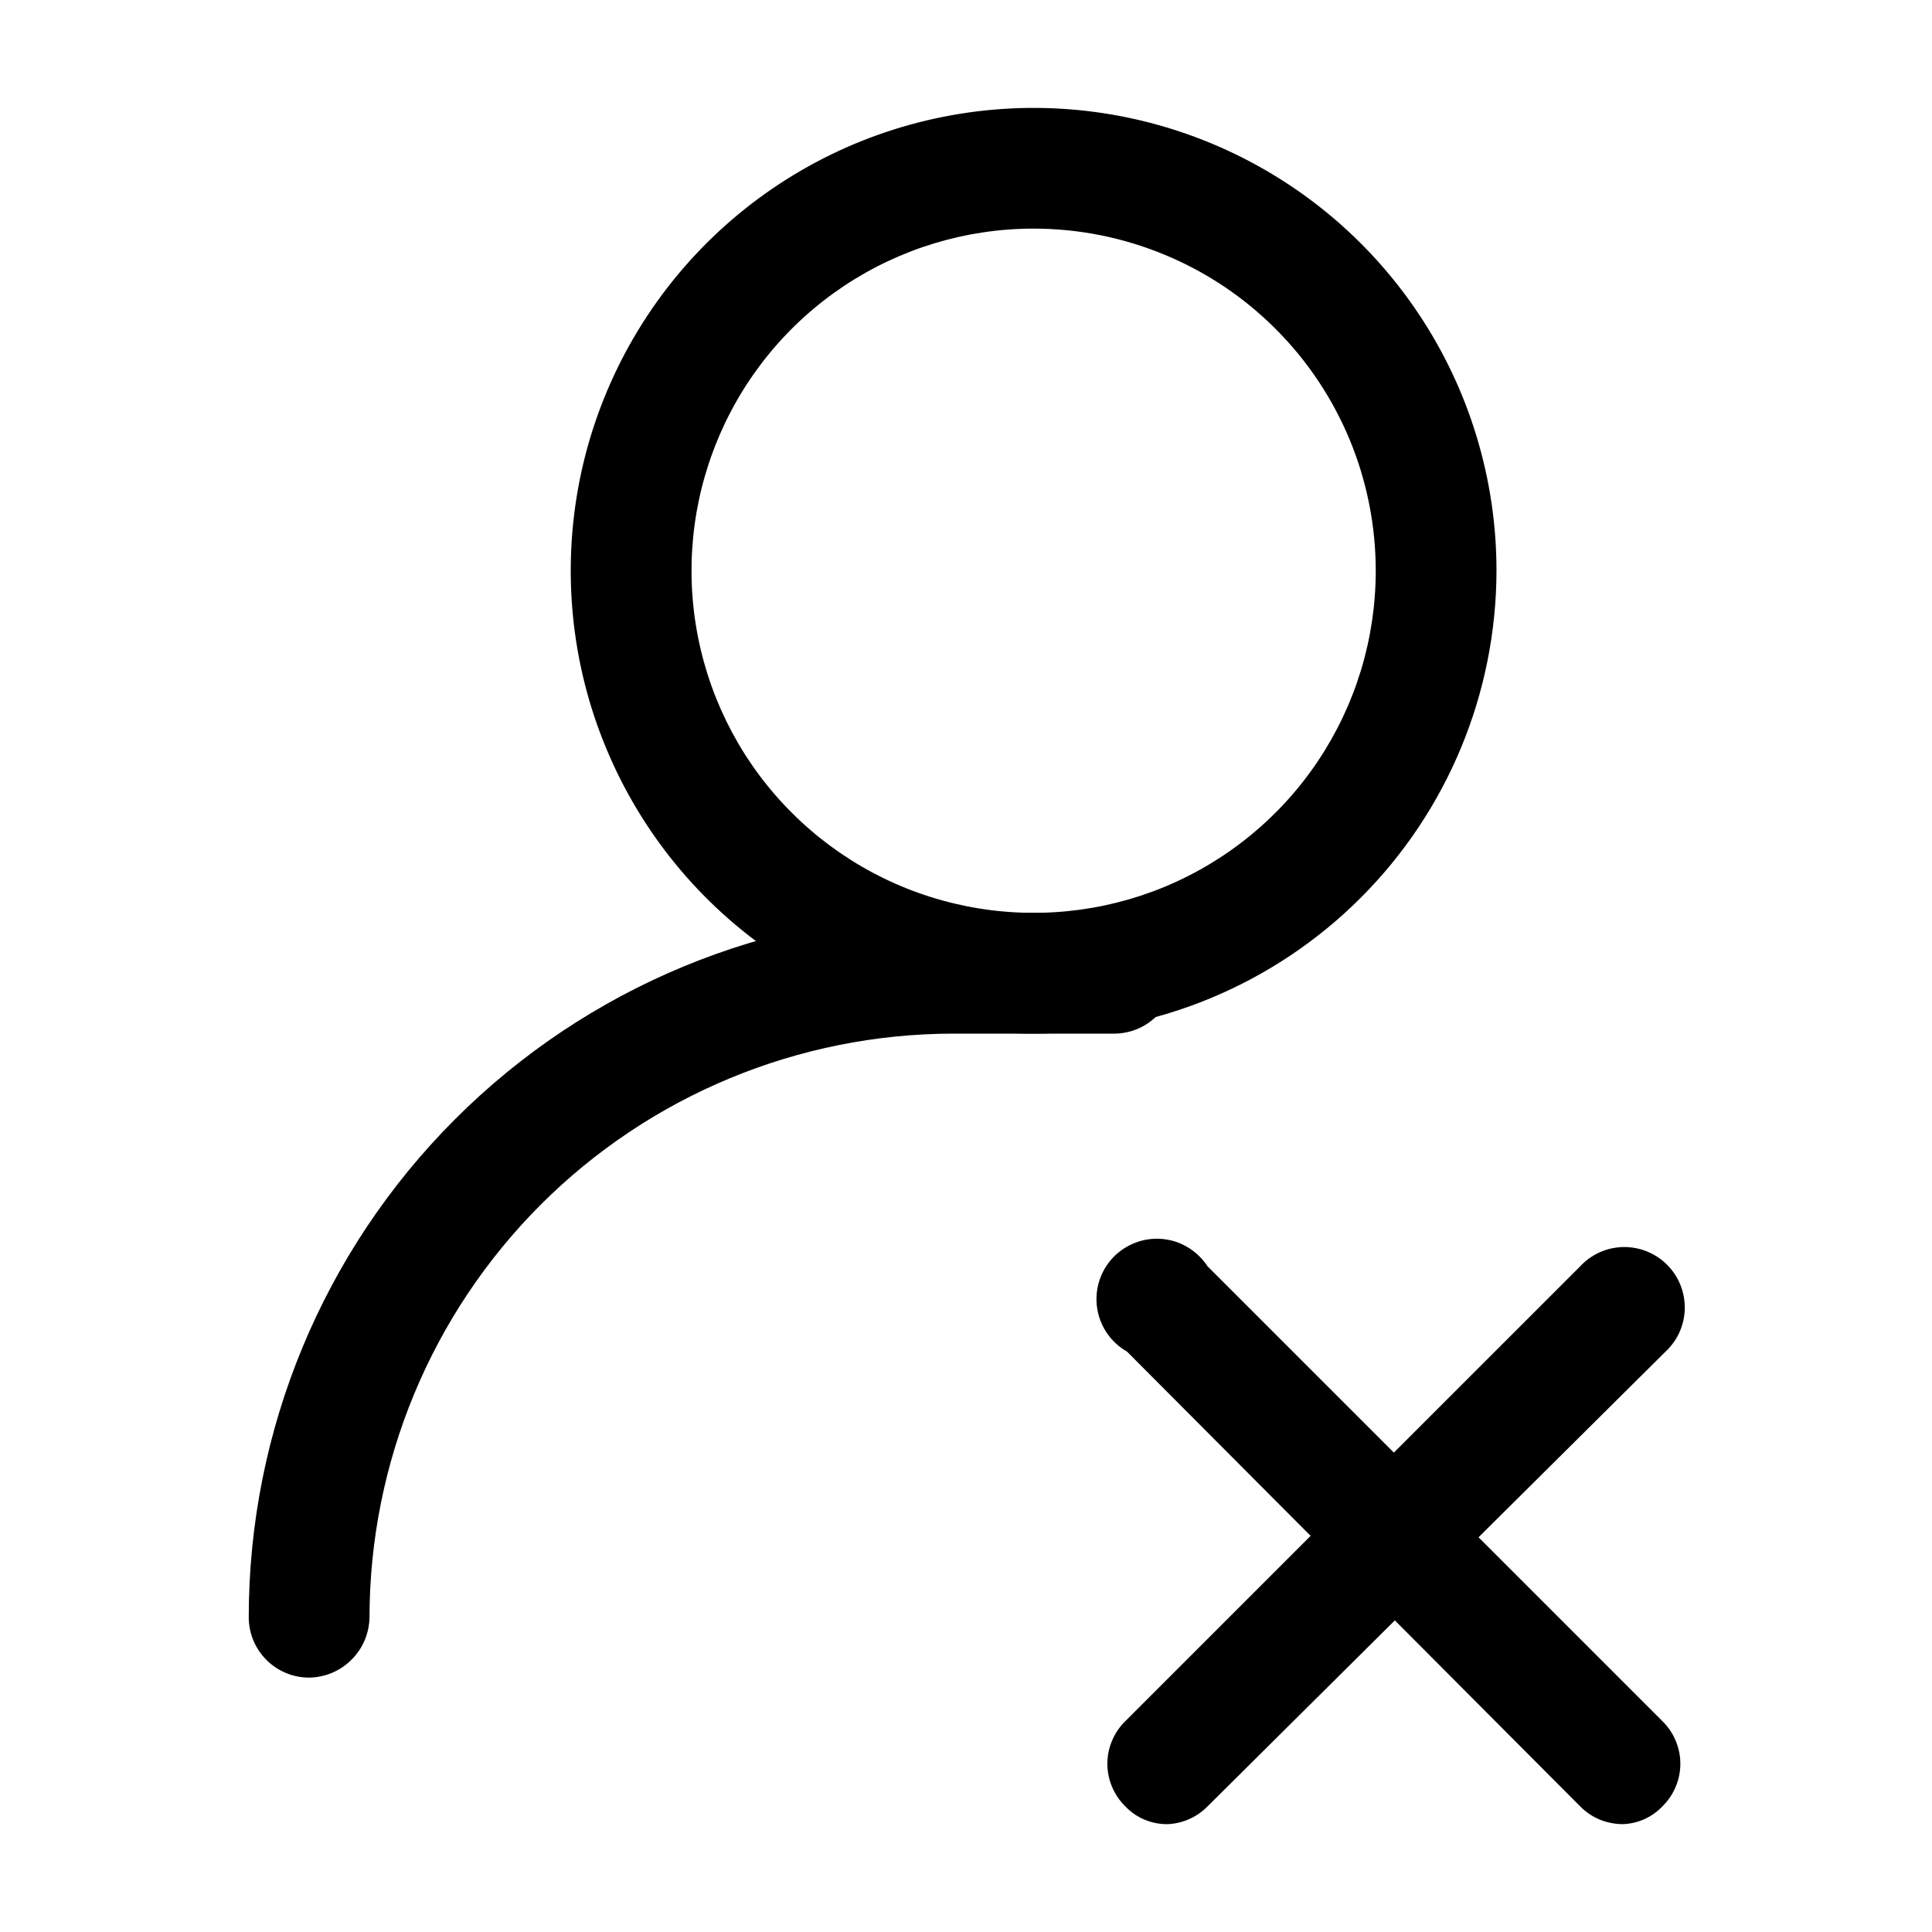
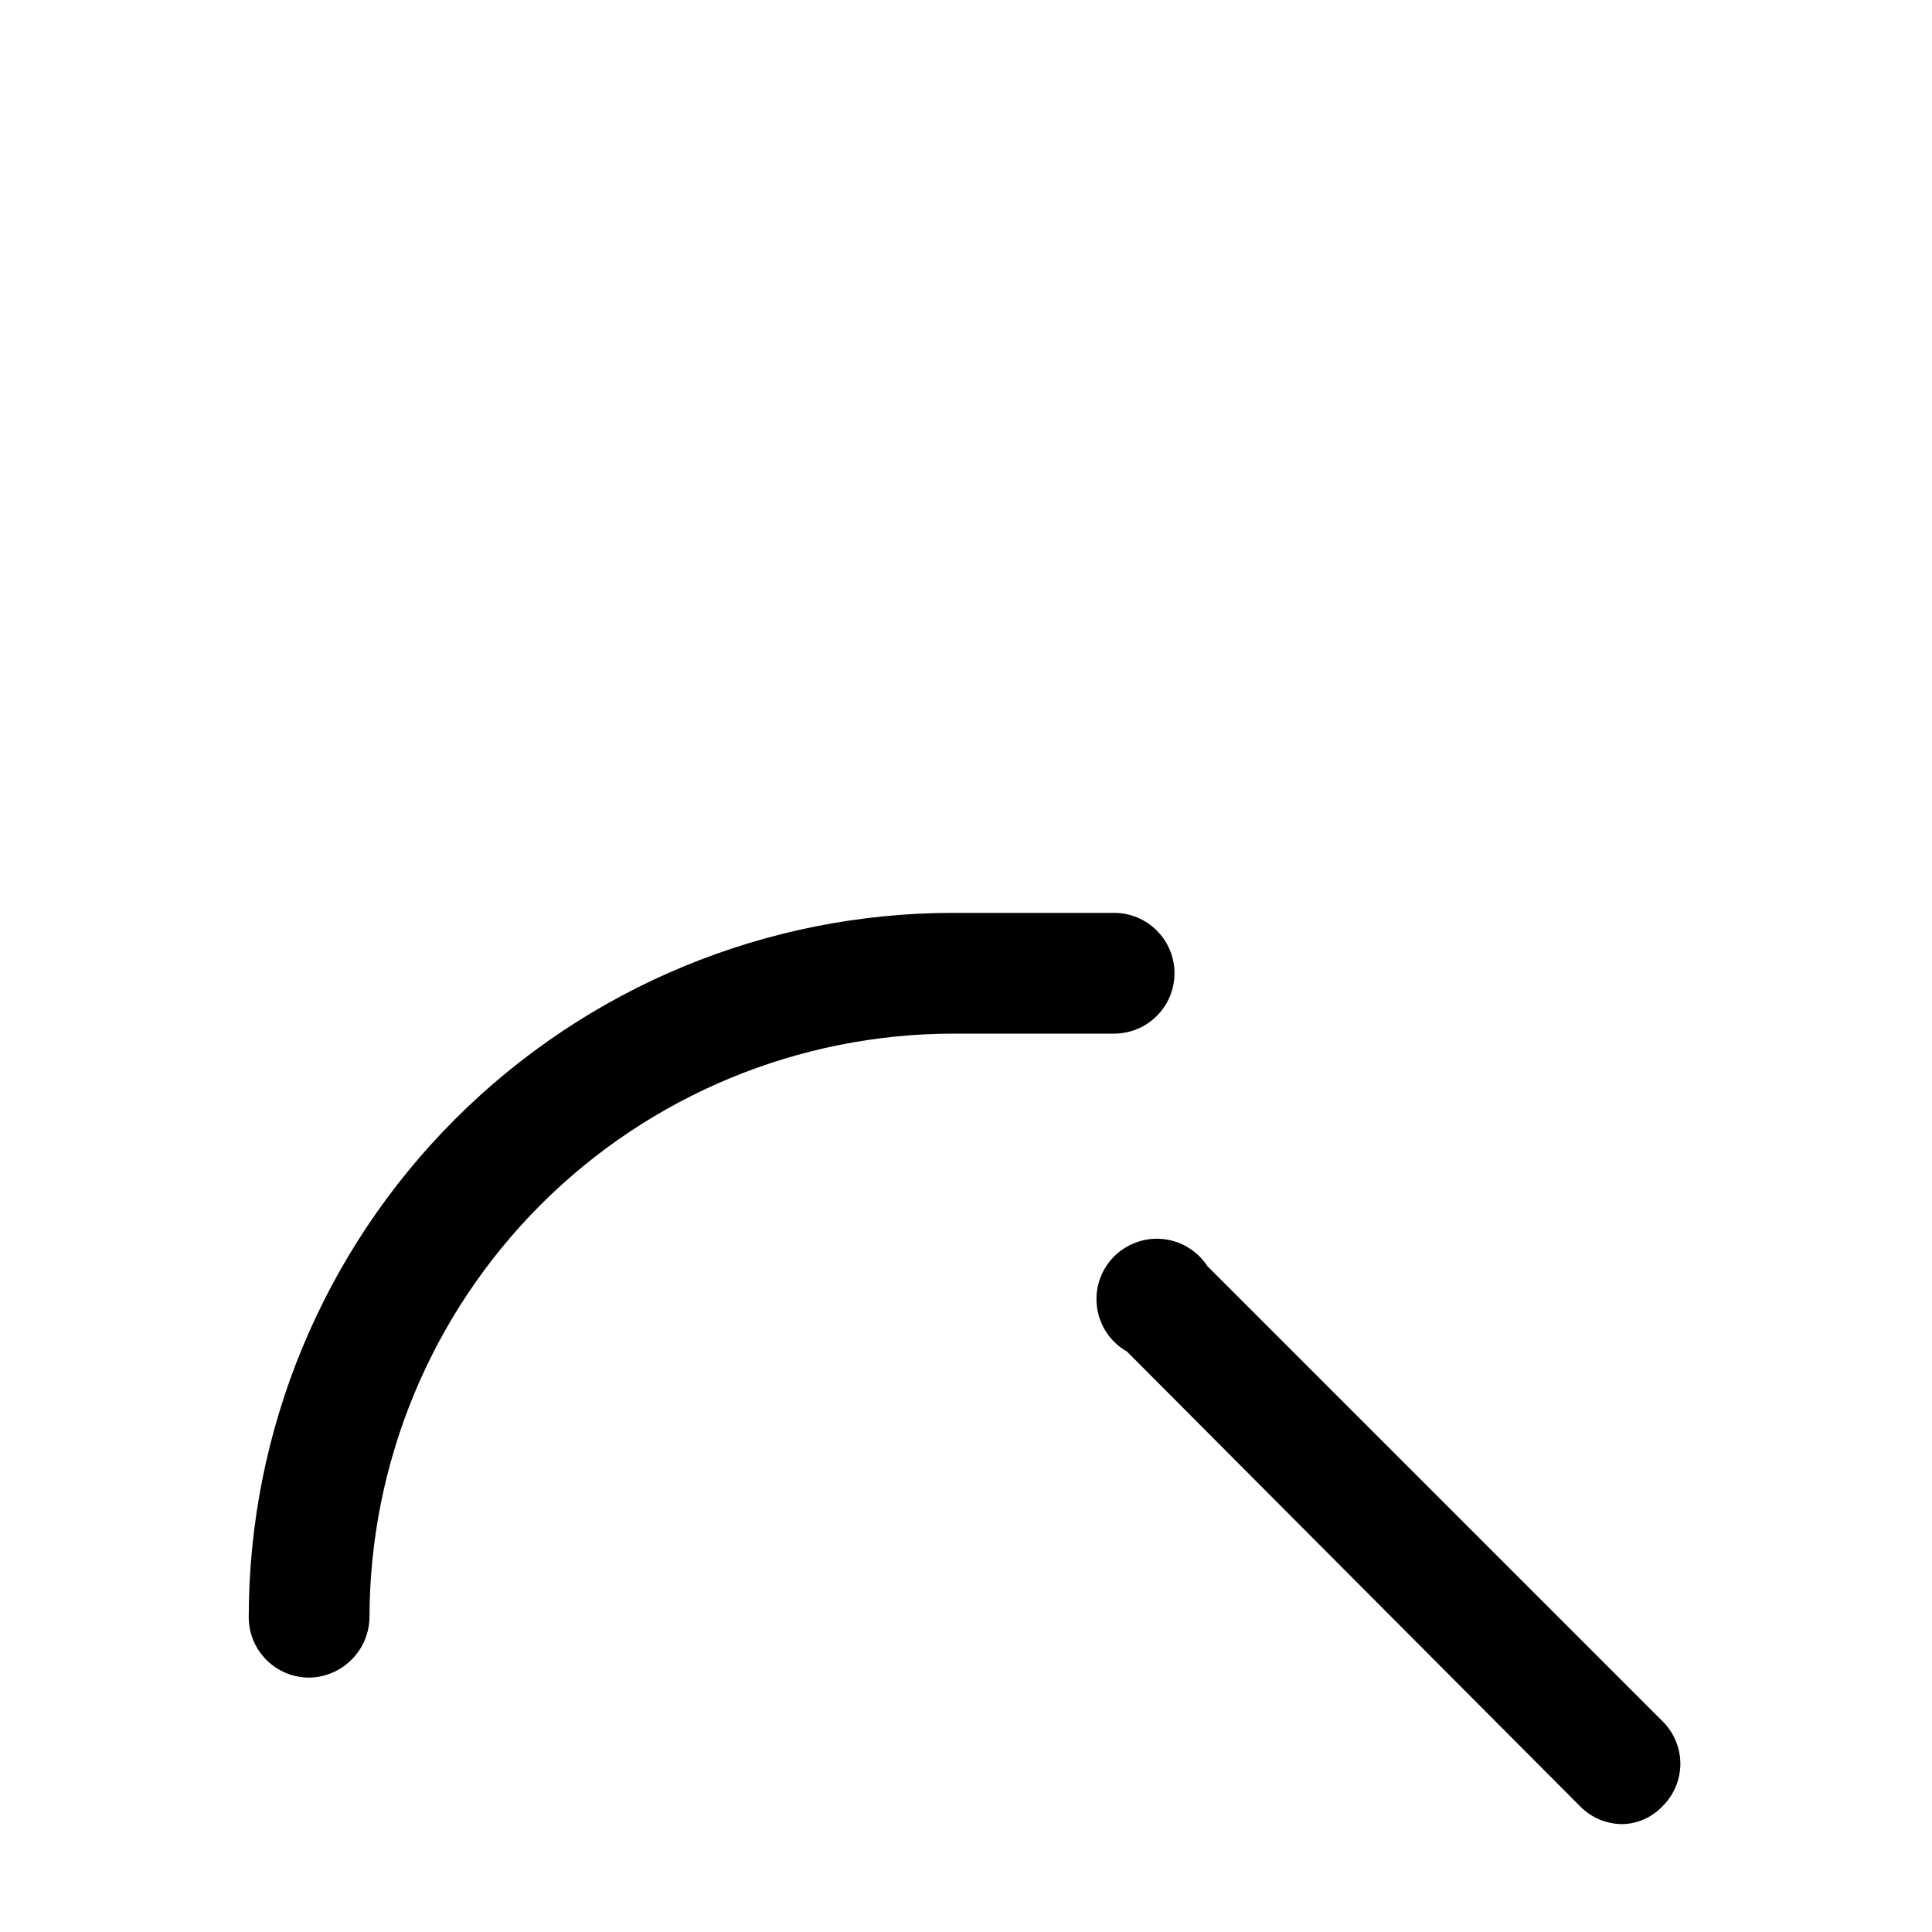
<svg xmlns="http://www.w3.org/2000/svg" width="800px" height="800px" viewBox="0 0 24 24" fill="none">
-   <path d="M12.84 12.84C11.703 12.84 10.591 12.503 9.645 11.871C8.7 11.239 7.963 10.341 7.528 9.29C7.092 8.24 6.979 7.084 7.2 5.968C7.422 4.853 7.97 3.828 8.774 3.024C9.578 2.22 10.603 1.672 11.718 1.451C12.834 1.229 13.99 1.343 15.04 1.778C16.091 2.213 16.989 2.95 17.621 3.896C18.253 4.841 18.59 5.953 18.59 7.09C18.587 8.614 17.981 10.075 16.903 11.153C15.825 12.231 14.364 12.837 12.84 12.84ZM12.84 2.84C11.999 2.84 11.178 3.089 10.479 3.556C9.78 4.023 9.235 4.687 8.914 5.464C8.592 6.24 8.508 7.095 8.672 7.919C8.836 8.744 9.24 9.501 9.835 10.095C10.429 10.69 11.186 11.094 12.011 11.258C12.835 11.422 13.69 11.338 14.466 11.017C15.243 10.695 15.907 10.15 16.374 9.451C16.841 8.752 17.09 7.931 17.09 7.09C17.09 6.532 16.98 5.979 16.767 5.464C16.553 4.948 16.24 4.479 15.845 4.085C15.451 3.69 14.982 3.377 14.466 3.164C13.951 2.95 13.398 2.84 12.84 2.84Z" fill="#000000" />
  <path d="M3.84 20.84C3.641 20.84 3.45 20.761 3.31 20.62C3.169 20.48 3.09 20.289 3.09 20.09C3.09 17.769 4.012 15.544 5.653 13.903C7.294 12.262 9.519 11.34 11.84 11.34H13.84C14.039 11.34 14.23 11.419 14.37 11.56C14.511 11.7 14.59 11.891 14.59 12.09C14.59 12.289 14.511 12.48 14.37 12.62C14.23 12.761 14.039 12.84 13.84 12.84H11.84C9.918 12.843 8.075 13.607 6.716 14.966C5.357 16.326 4.593 18.168 4.59 20.09C4.587 20.288 4.508 20.477 4.367 20.617C4.227 20.758 4.038 20.837 3.84 20.84Z" fill="#000000" />
-   <path d="M14.51 22.66C14.411 22.662 14.313 22.644 14.222 22.606C14.13 22.568 14.048 22.512 13.98 22.44C13.909 22.371 13.853 22.289 13.815 22.198C13.776 22.107 13.756 22.009 13.756 21.91C13.756 21.811 13.776 21.713 13.815 21.622C13.853 21.531 13.909 21.449 13.98 21.38L19.63 15.73C19.699 15.656 19.782 15.597 19.873 15.556C19.965 15.515 20.065 15.493 20.166 15.491C20.266 15.49 20.366 15.508 20.46 15.546C20.553 15.584 20.638 15.64 20.709 15.711C20.78 15.782 20.836 15.867 20.874 15.96C20.912 16.054 20.93 16.154 20.929 16.255C20.927 16.355 20.905 16.455 20.864 16.547C20.823 16.639 20.764 16.721 20.69 16.79L15 22.44C14.87 22.572 14.695 22.651 14.51 22.66Z" fill="#000000" />
  <path d="M20.16 22.66C20.061 22.66 19.964 22.641 19.873 22.604C19.782 22.566 19.699 22.51 19.63 22.44L14 16.79C13.901 16.734 13.816 16.656 13.752 16.562C13.688 16.469 13.646 16.362 13.629 16.249C13.612 16.137 13.621 16.022 13.655 15.914C13.689 15.805 13.747 15.706 13.825 15.623C13.903 15.541 13.999 15.477 14.105 15.437C14.211 15.396 14.325 15.381 14.438 15.391C14.552 15.401 14.661 15.437 14.758 15.496C14.855 15.555 14.938 15.635 15 15.73L20.65 21.38C20.721 21.449 20.777 21.531 20.815 21.622C20.854 21.713 20.874 21.811 20.874 21.91C20.874 22.009 20.854 22.107 20.815 22.198C20.777 22.289 20.721 22.371 20.65 22.44C20.522 22.575 20.346 22.654 20.16 22.66Z" fill="#000000" />
</svg>